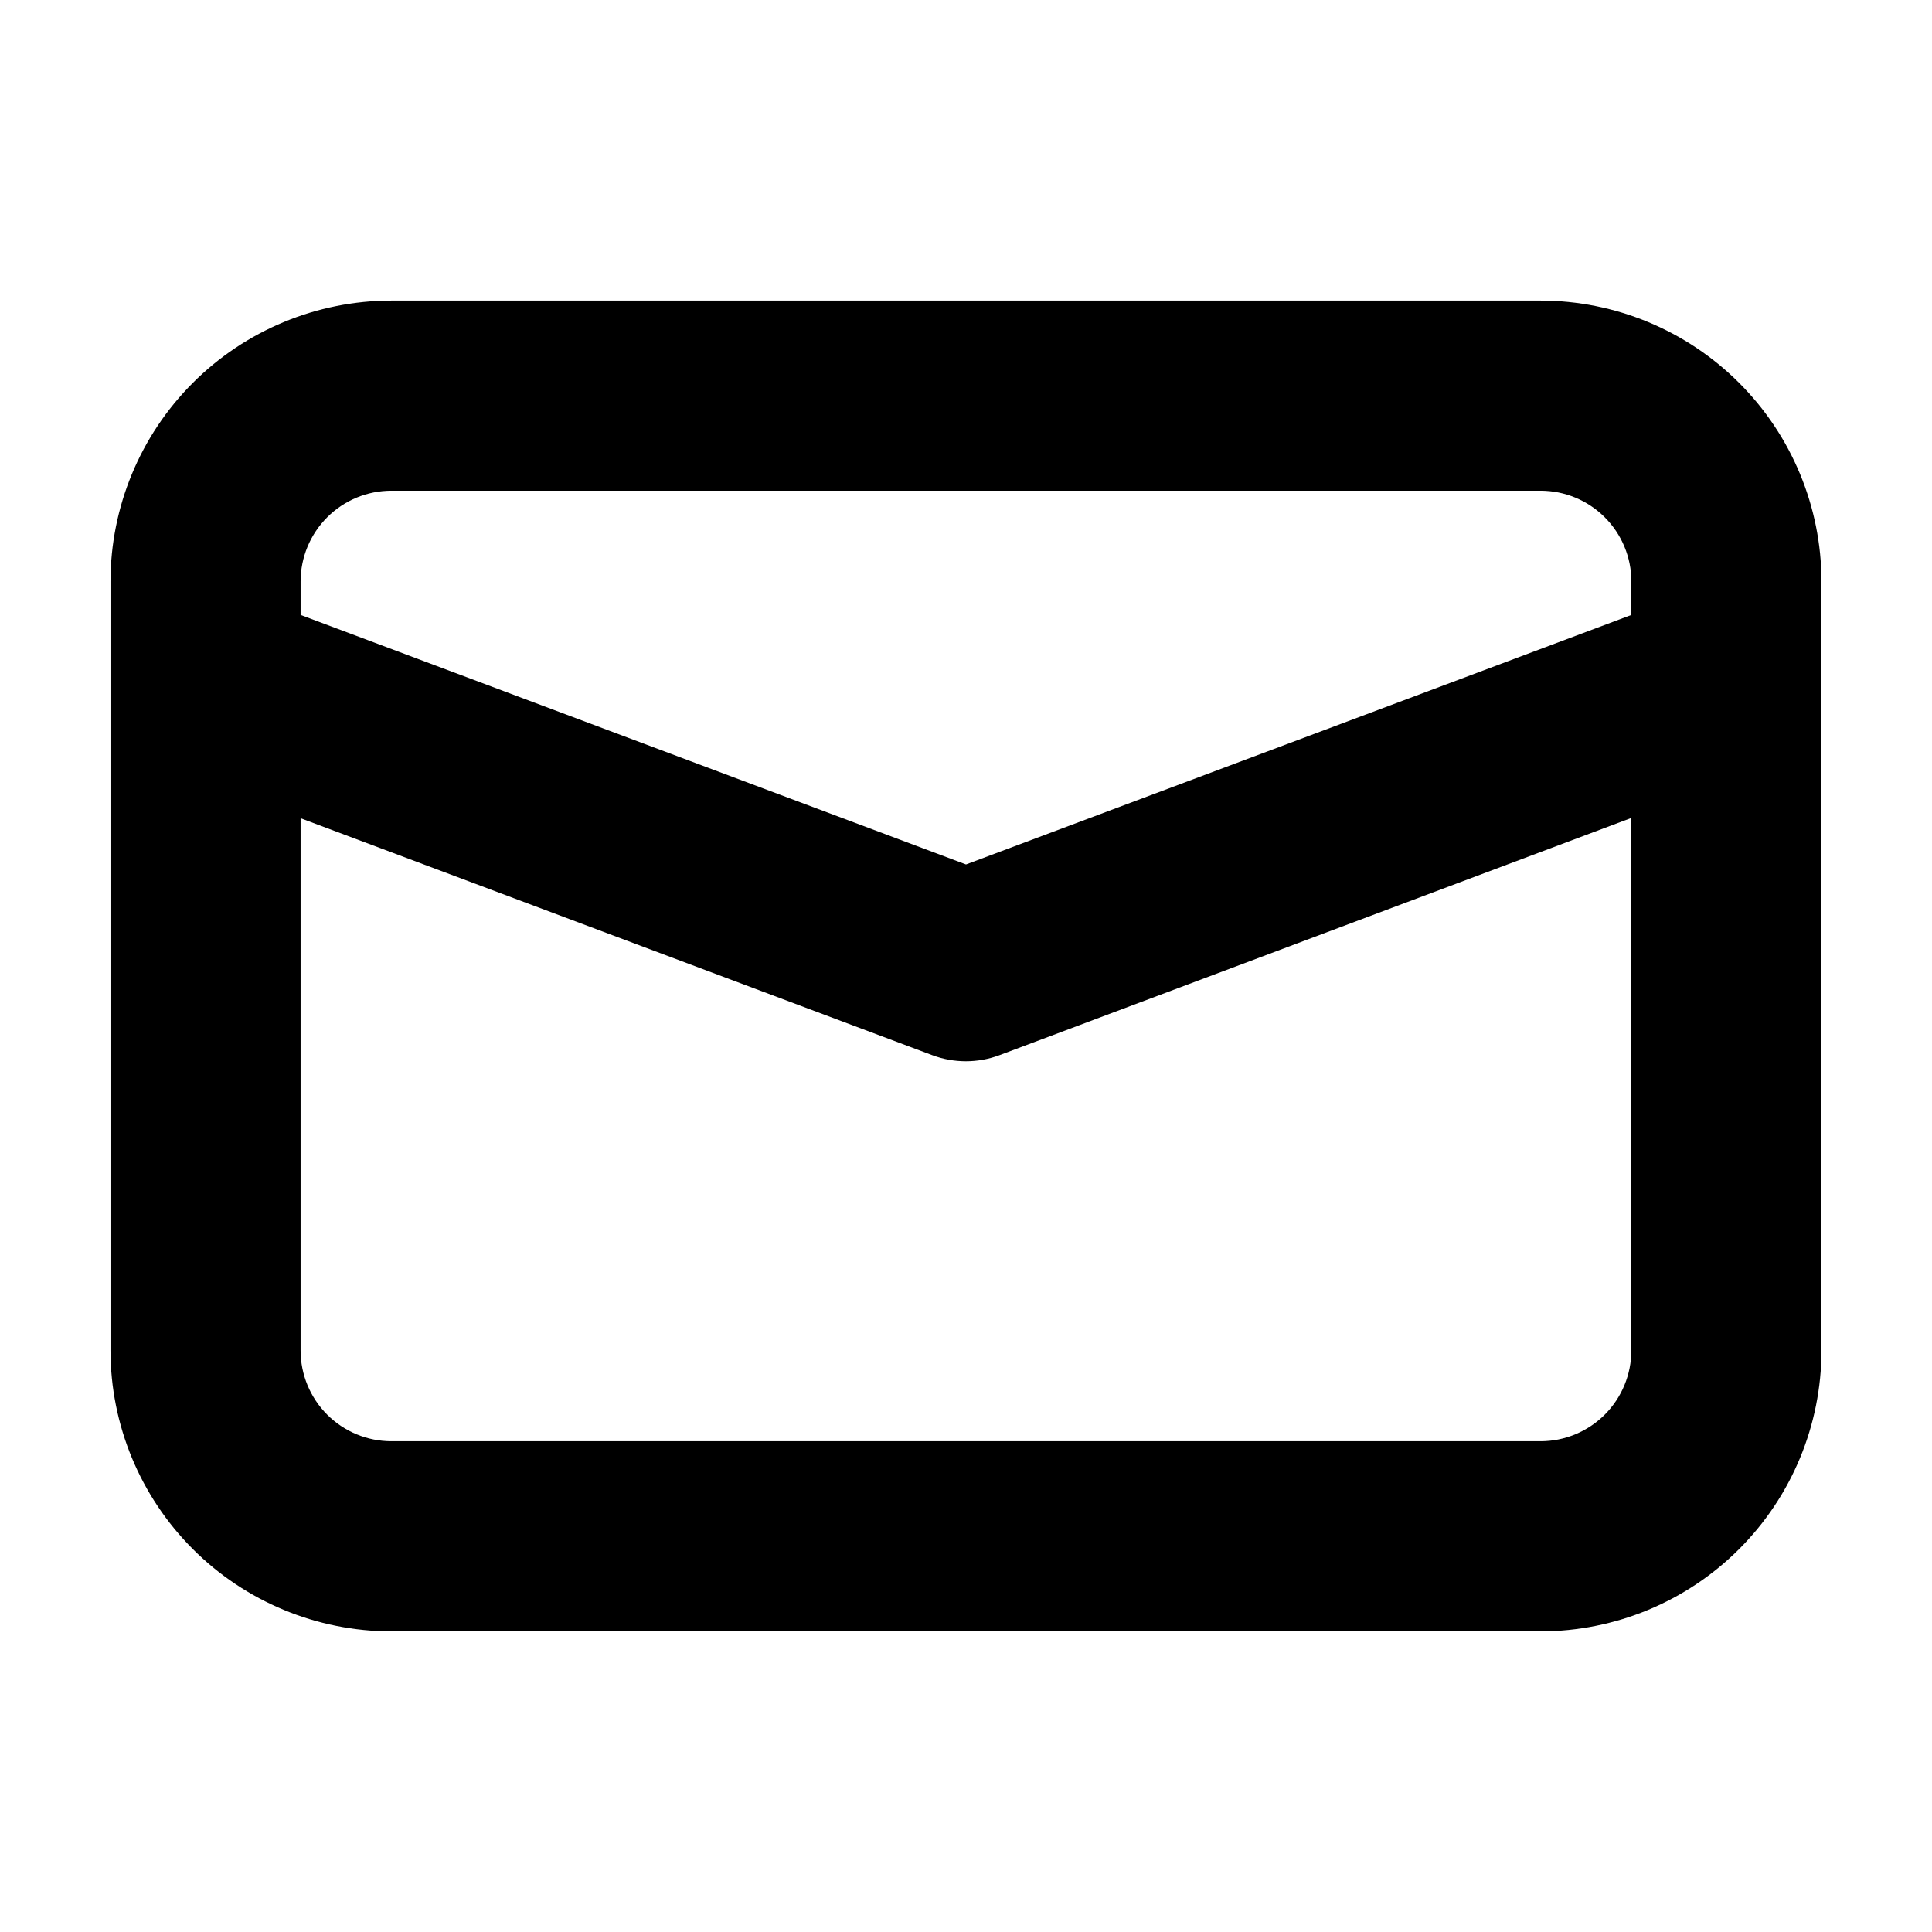
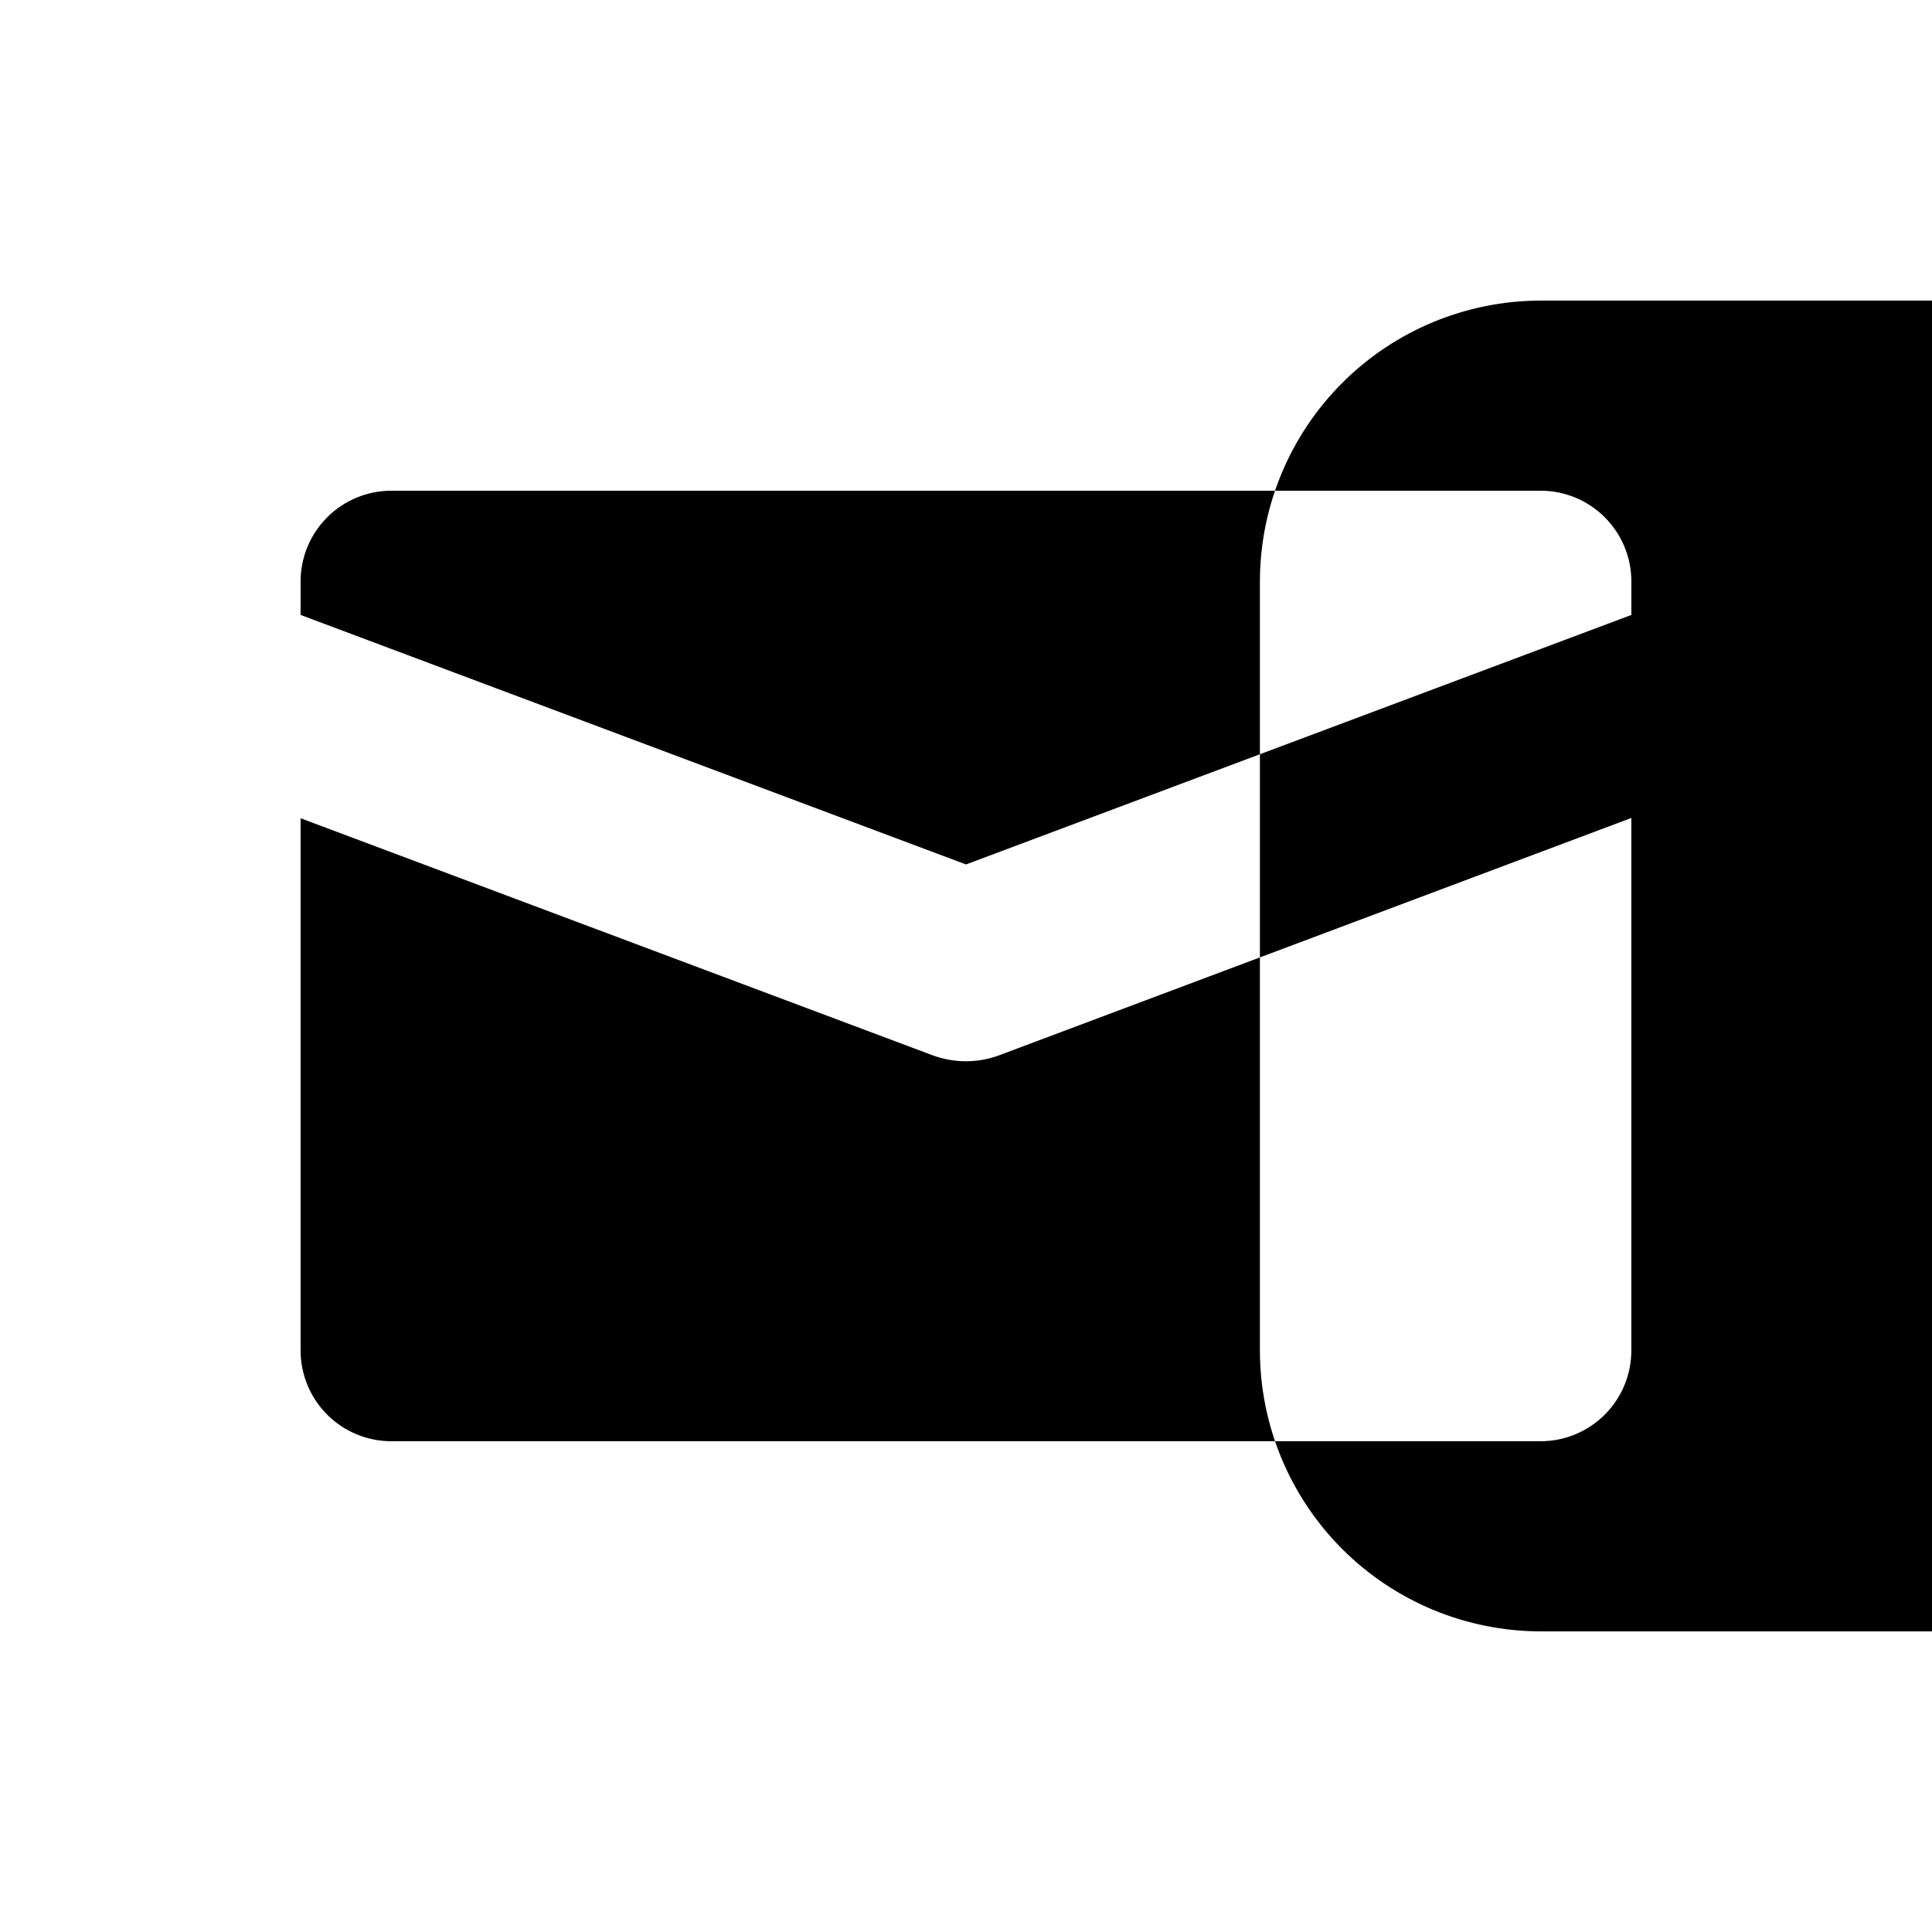
<svg xmlns="http://www.w3.org/2000/svg" fill="#000000" width="800px" height="800px" version="1.1" viewBox="144 144 512 512">
-   <path d="m552.3 223.66h-304.61c-19.727 0.02-38.645 7.867-52.594 21.816-13.949 13.953-21.797 32.867-21.816 52.598v203.84c0.02 19.73 7.867 38.645 21.816 52.598 13.949 13.949 32.867 21.797 52.594 21.816h304.61c19.73-0.02 38.645-7.867 52.594-21.816 13.953-13.953 21.797-32.867 21.816-52.598v-203.84c-0.02-19.73-7.863-38.645-21.816-52.598-13.949-13.949-32.863-21.797-52.594-21.816zm-304.61 50.383h304.61c6.371 0.008 12.48 2.539 16.984 7.047 4.508 4.504 7.039 10.613 7.047 16.984v8.891l-176.33 66.125-176.34-66.125v-8.891c0.008-6.371 2.543-12.48 7.047-16.984 4.504-4.508 10.613-7.039 16.984-7.047zm304.61 251.9h-304.61c-6.371-0.004-12.48-2.539-16.984-7.043-4.504-4.508-7.039-10.617-7.047-16.988v-141.07l167.49 62.824c5.691 2.106 11.945 2.106 17.633 0l167.54-62.898v141.07c0.012 6.383-2.512 12.512-7.019 17.035-4.508 4.519-10.629 7.066-17.012 7.07z" />
+   <path d="m552.3 223.66c-19.727 0.02-38.645 7.867-52.594 21.816-13.949 13.953-21.797 32.867-21.816 52.598v203.84c0.02 19.73 7.867 38.645 21.816 52.598 13.949 13.949 32.867 21.797 52.594 21.816h304.61c19.73-0.02 38.645-7.867 52.594-21.816 13.953-13.953 21.797-32.867 21.816-52.598v-203.84c-0.02-19.73-7.863-38.645-21.816-52.598-13.949-13.949-32.863-21.797-52.594-21.816zm-304.61 50.383h304.61c6.371 0.008 12.48 2.539 16.984 7.047 4.508 4.504 7.039 10.613 7.047 16.984v8.891l-176.33 66.125-176.34-66.125v-8.891c0.008-6.371 2.543-12.48 7.047-16.984 4.504-4.508 10.613-7.039 16.984-7.047zm304.61 251.9h-304.61c-6.371-0.004-12.48-2.539-16.984-7.043-4.504-4.508-7.039-10.617-7.047-16.988v-141.07l167.49 62.824c5.691 2.106 11.945 2.106 17.633 0l167.54-62.898v141.07c0.012 6.383-2.512 12.512-7.019 17.035-4.508 4.519-10.629 7.066-17.012 7.07z" />
</svg>